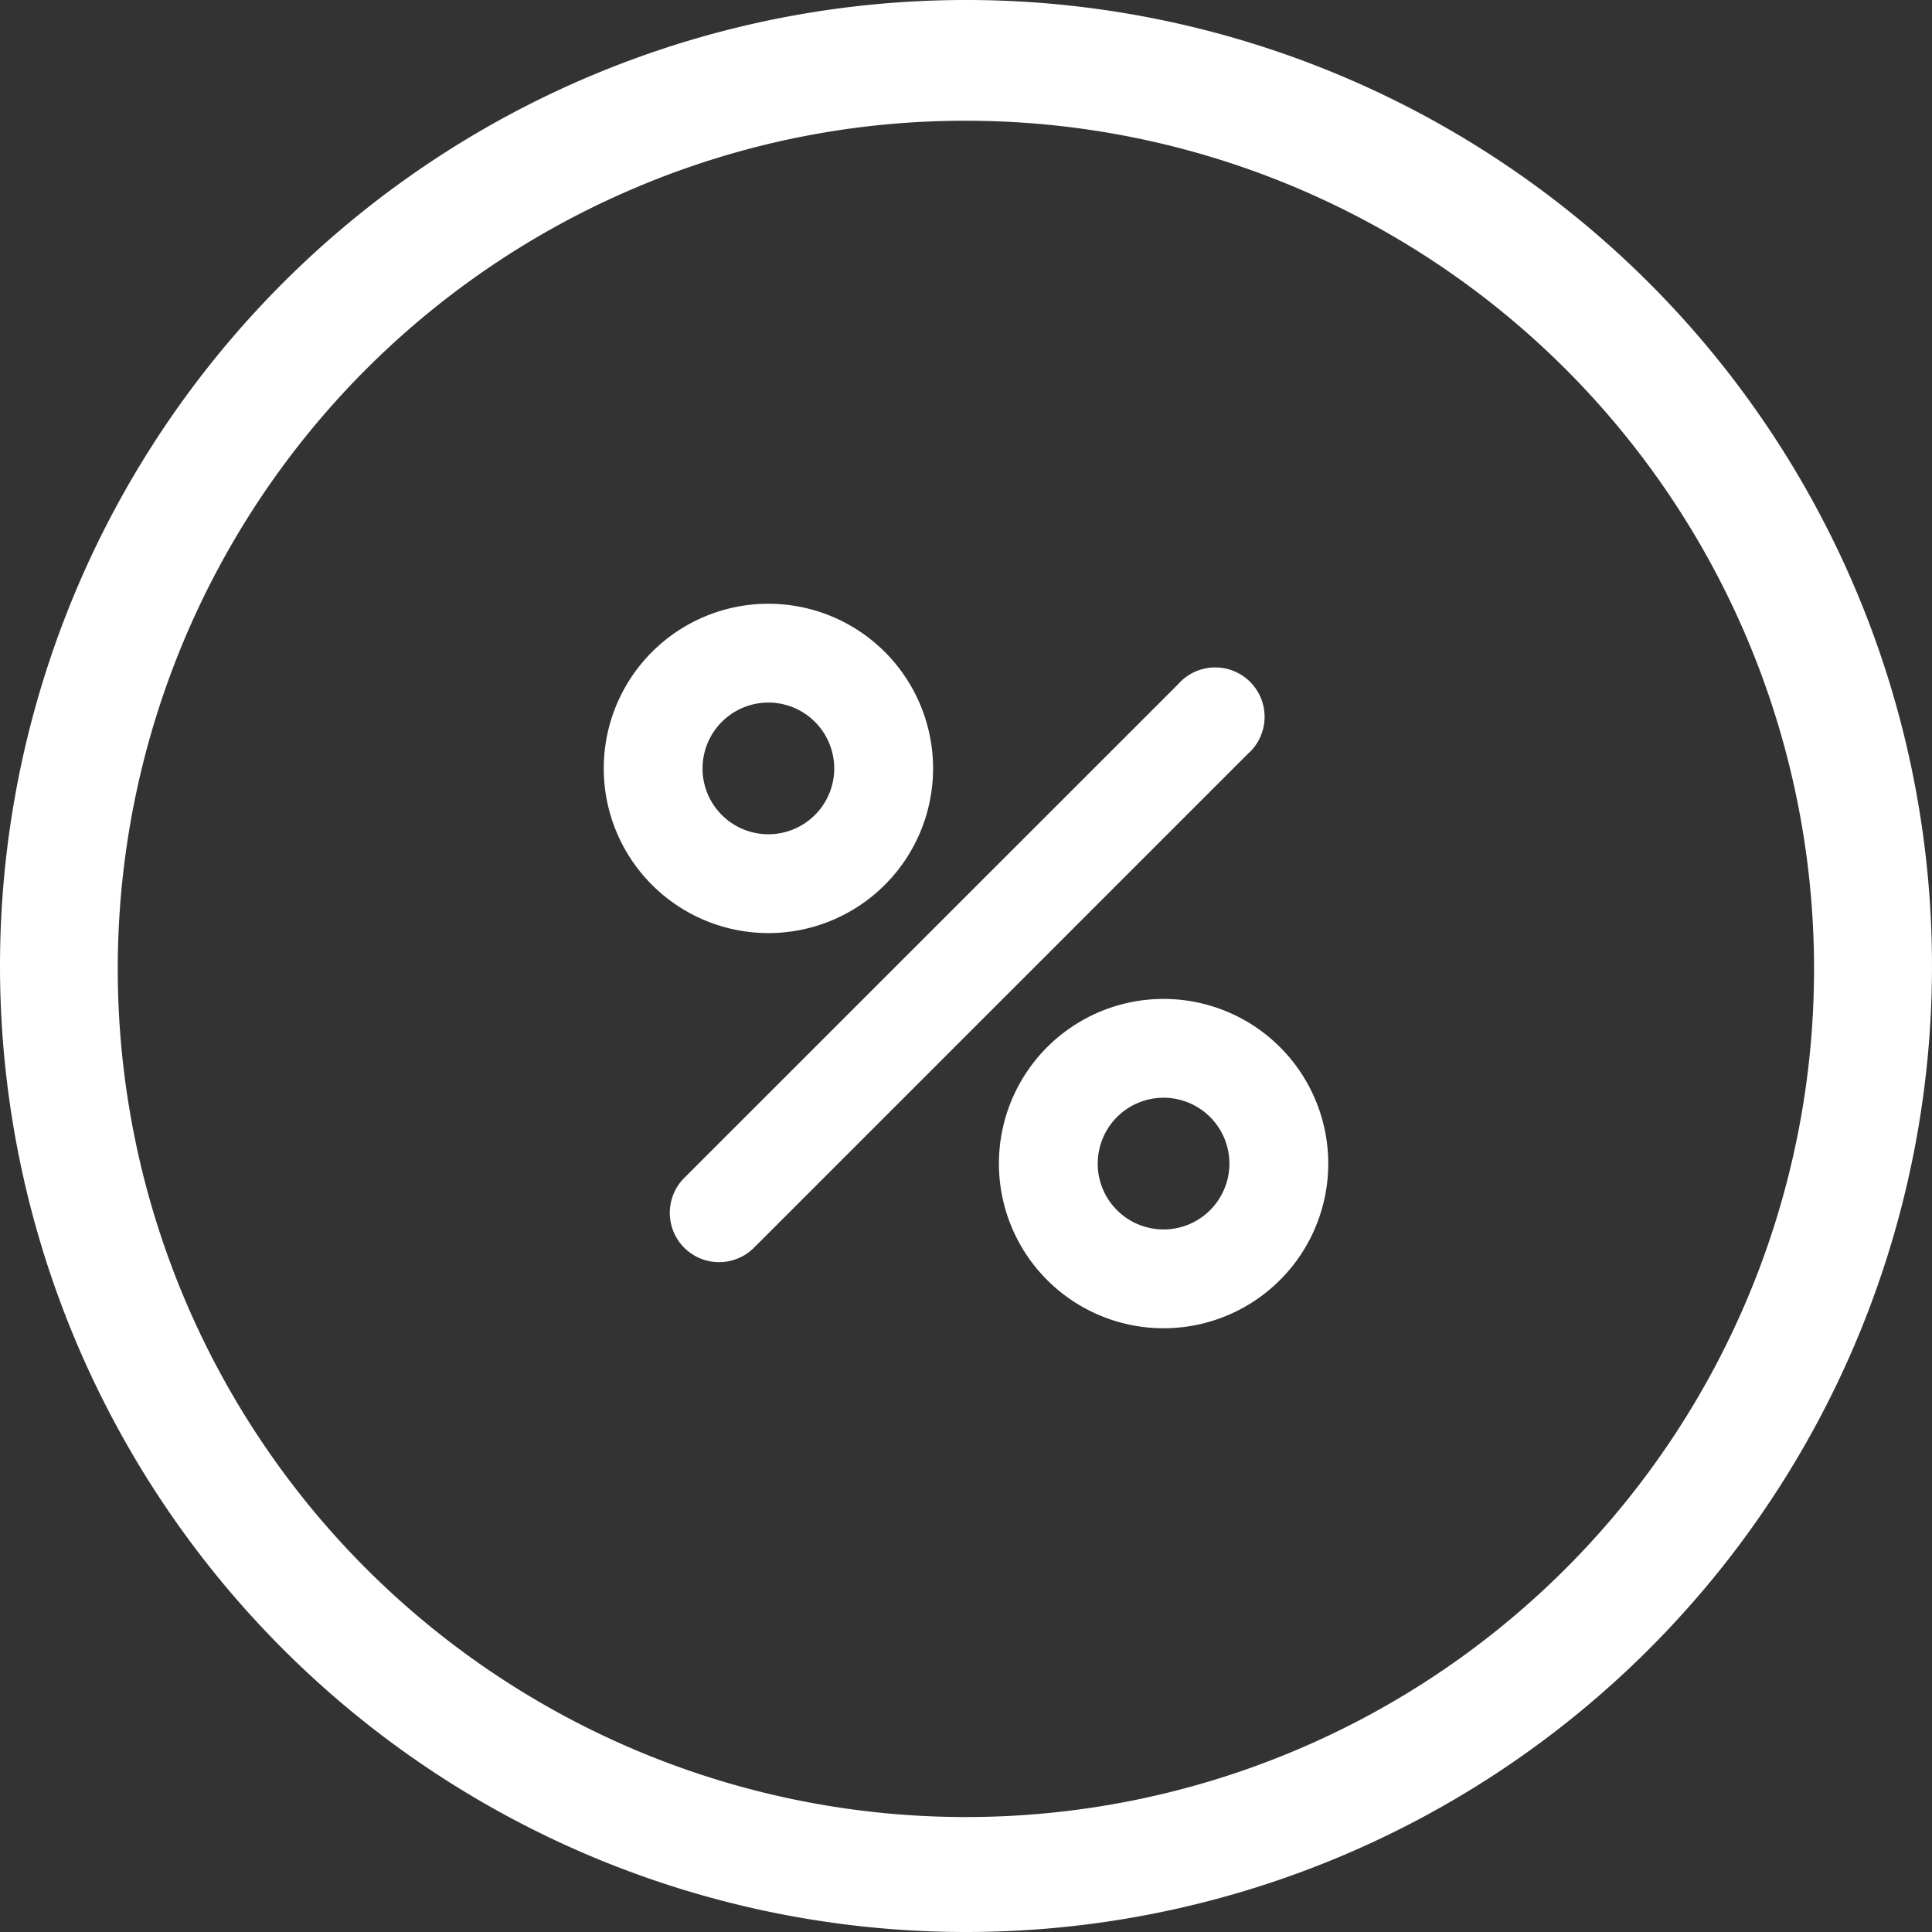
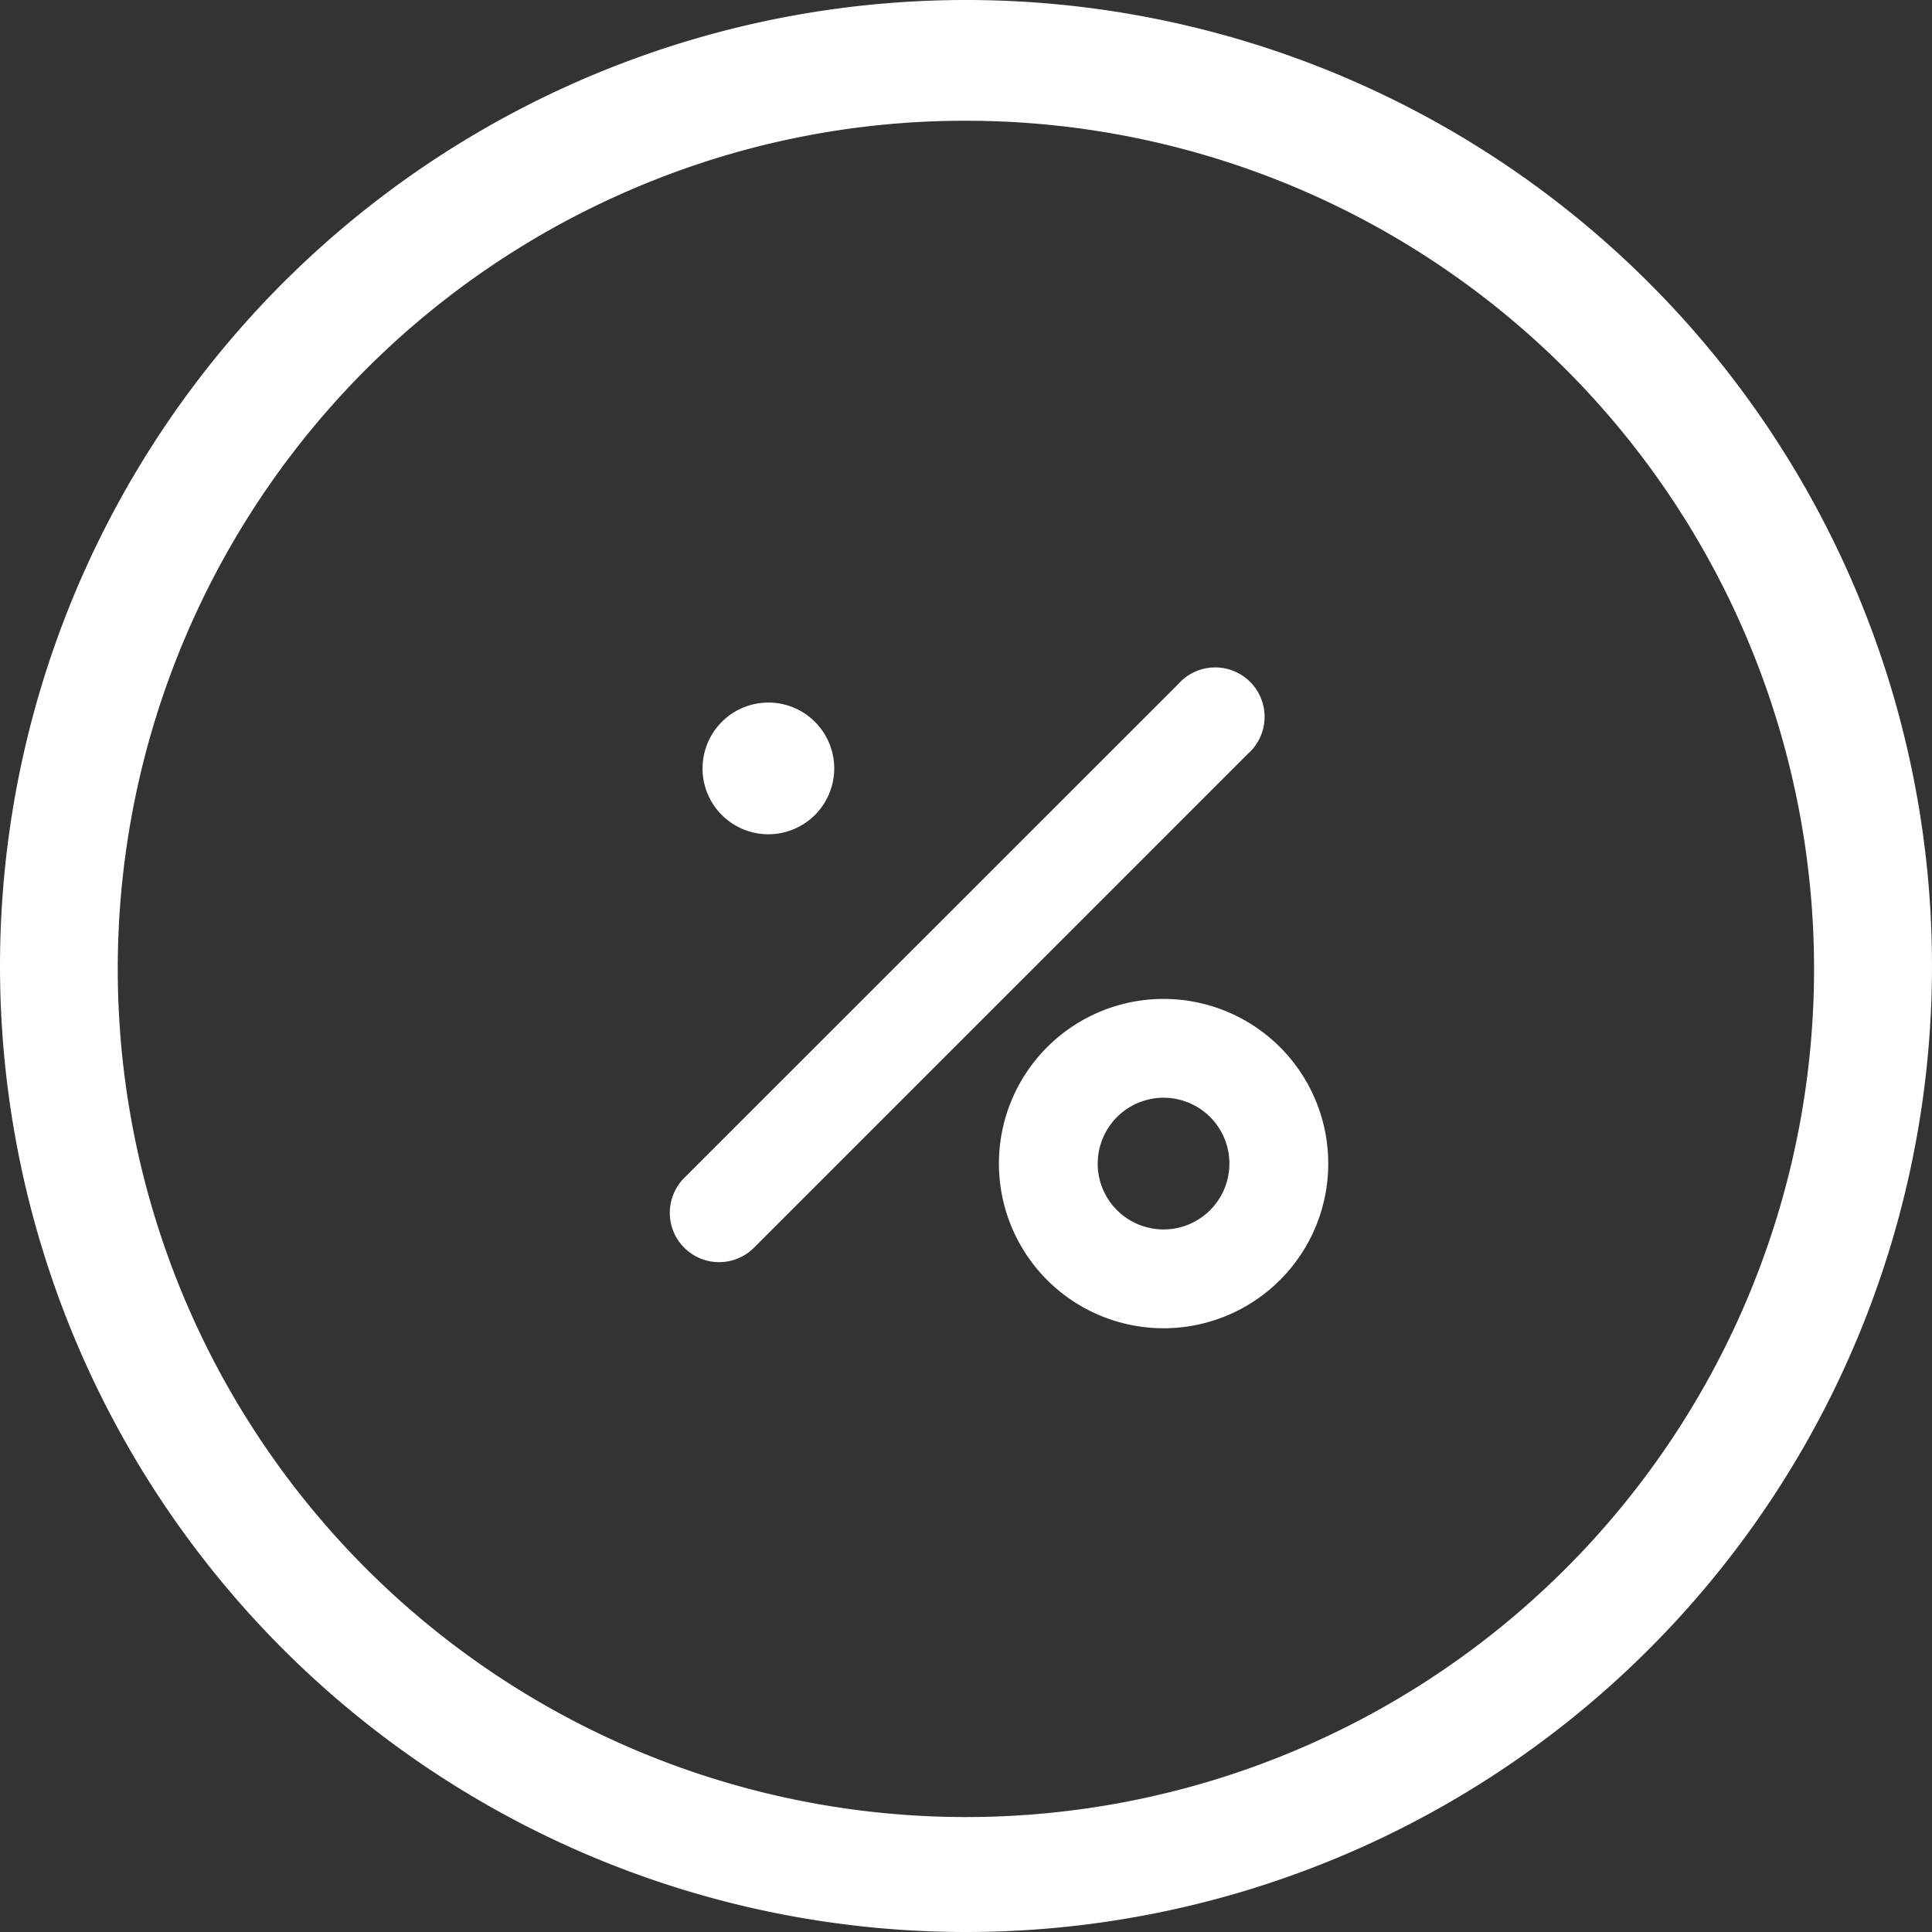
<svg xmlns="http://www.w3.org/2000/svg" width="48" height="48" viewBox="0 0 48 48">
  <rect x="0" y="0" width="48" height="48" fill="#333333" stroke="none" />
-   <path id="ic_home_percentage" d="M0,24A24,24,0,1,1,24,48,24,24,0,0,1,0,24ZM15.826,4.649A21.072,21.072,0,1,0,24,3,20.921,20.921,0,0,0,15.826,4.649Zm8.992,24.26A4.091,4.091,0,1,1,28.909,33,4.091,4.091,0,0,1,24.818,28.909Zm2.454,0a1.636,1.636,0,1,0,1.636-1.636A1.636,1.636,0,0,0,27.273,28.909ZM17,31a1.228,1.228,0,0,1,0-1.735L29.269,17A1.227,1.227,0,1,1,31,18.732L18.732,31A1.227,1.227,0,0,1,17,31ZM15,19.091a4.091,4.091,0,1,1,4.091,4.091A4.091,4.091,0,0,1,15,19.091Zm2.454,0a1.636,1.636,0,1,0,1.636-1.636A1.636,1.636,0,0,0,17.455,19.091Z" fill="#fff" />
+   <path id="ic_home_percentage" d="M0,24A24,24,0,1,1,24,48,24,24,0,0,1,0,24ZM15.826,4.649A21.072,21.072,0,1,0,24,3,20.921,20.921,0,0,0,15.826,4.649Zm8.992,24.26A4.091,4.091,0,1,1,28.909,33,4.091,4.091,0,0,1,24.818,28.909Zm2.454,0a1.636,1.636,0,1,0,1.636-1.636A1.636,1.636,0,0,0,27.273,28.909ZM17,31a1.228,1.228,0,0,1,0-1.735L29.269,17A1.227,1.227,0,1,1,31,18.732L18.732,31A1.227,1.227,0,0,1,17,31ZM15,19.091A4.091,4.091,0,0,1,15,19.091Zm2.454,0a1.636,1.636,0,1,0,1.636-1.636A1.636,1.636,0,0,0,17.455,19.091Z" fill="#fff" />
</svg>